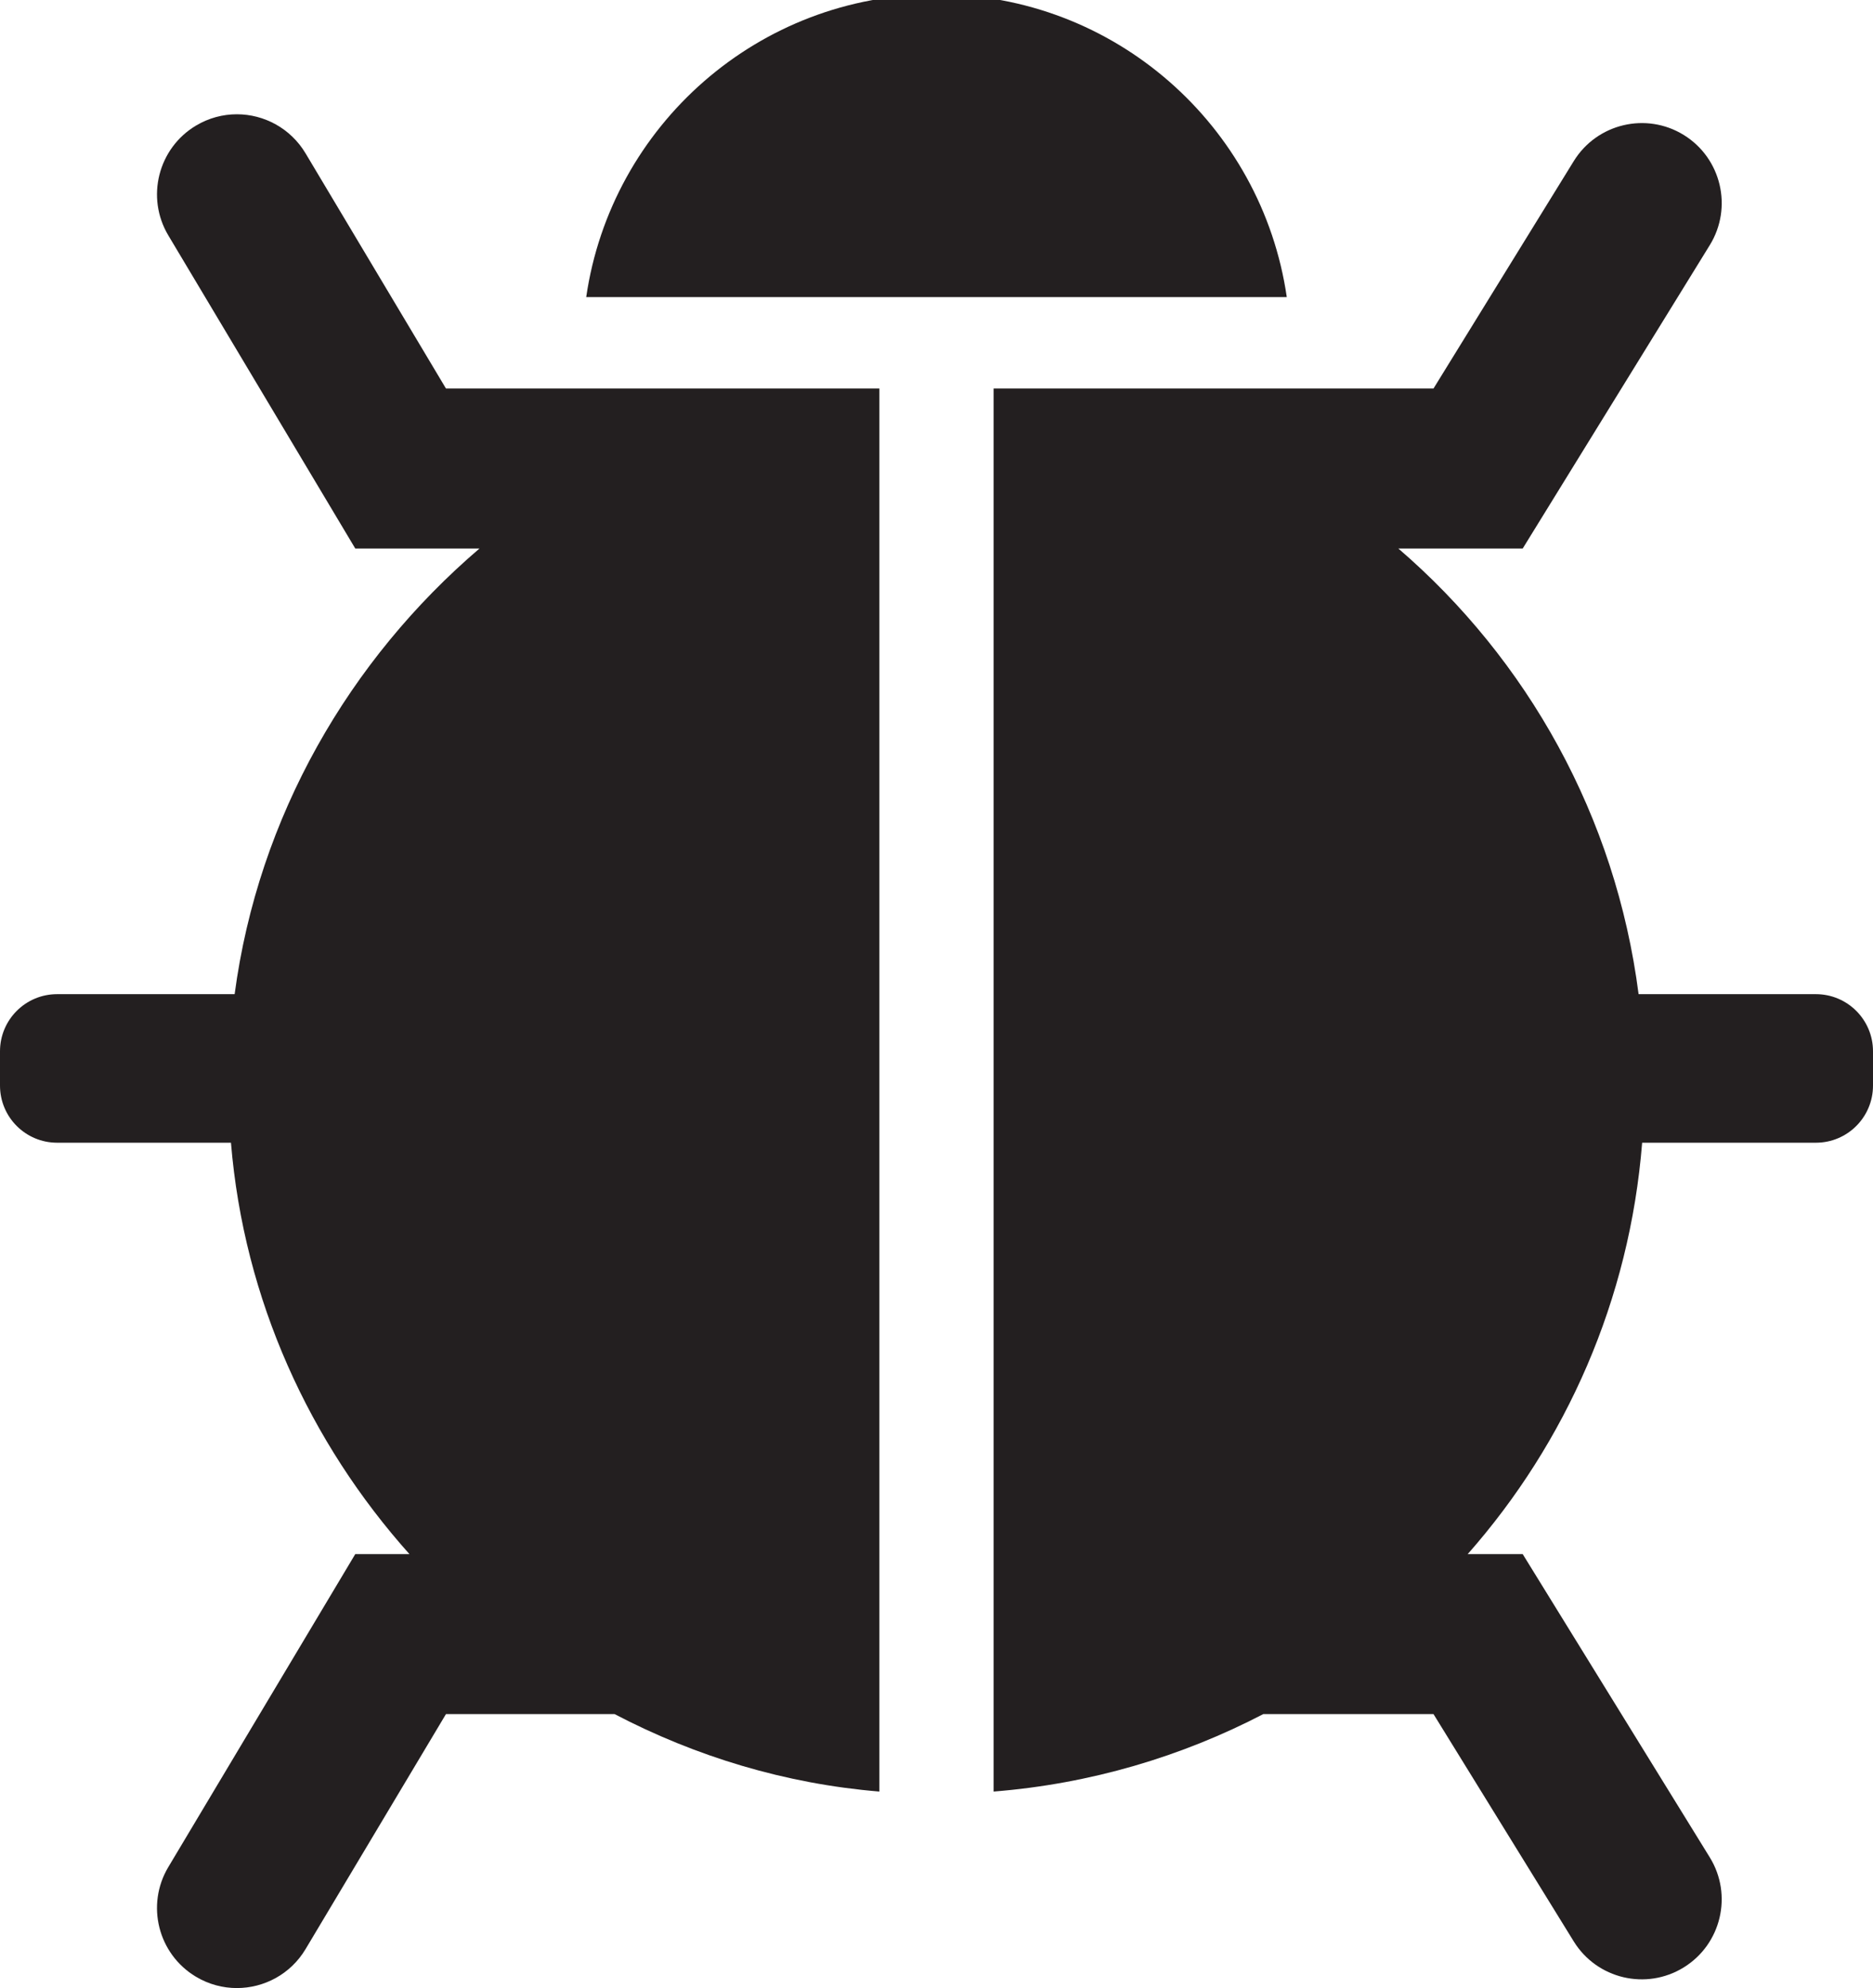
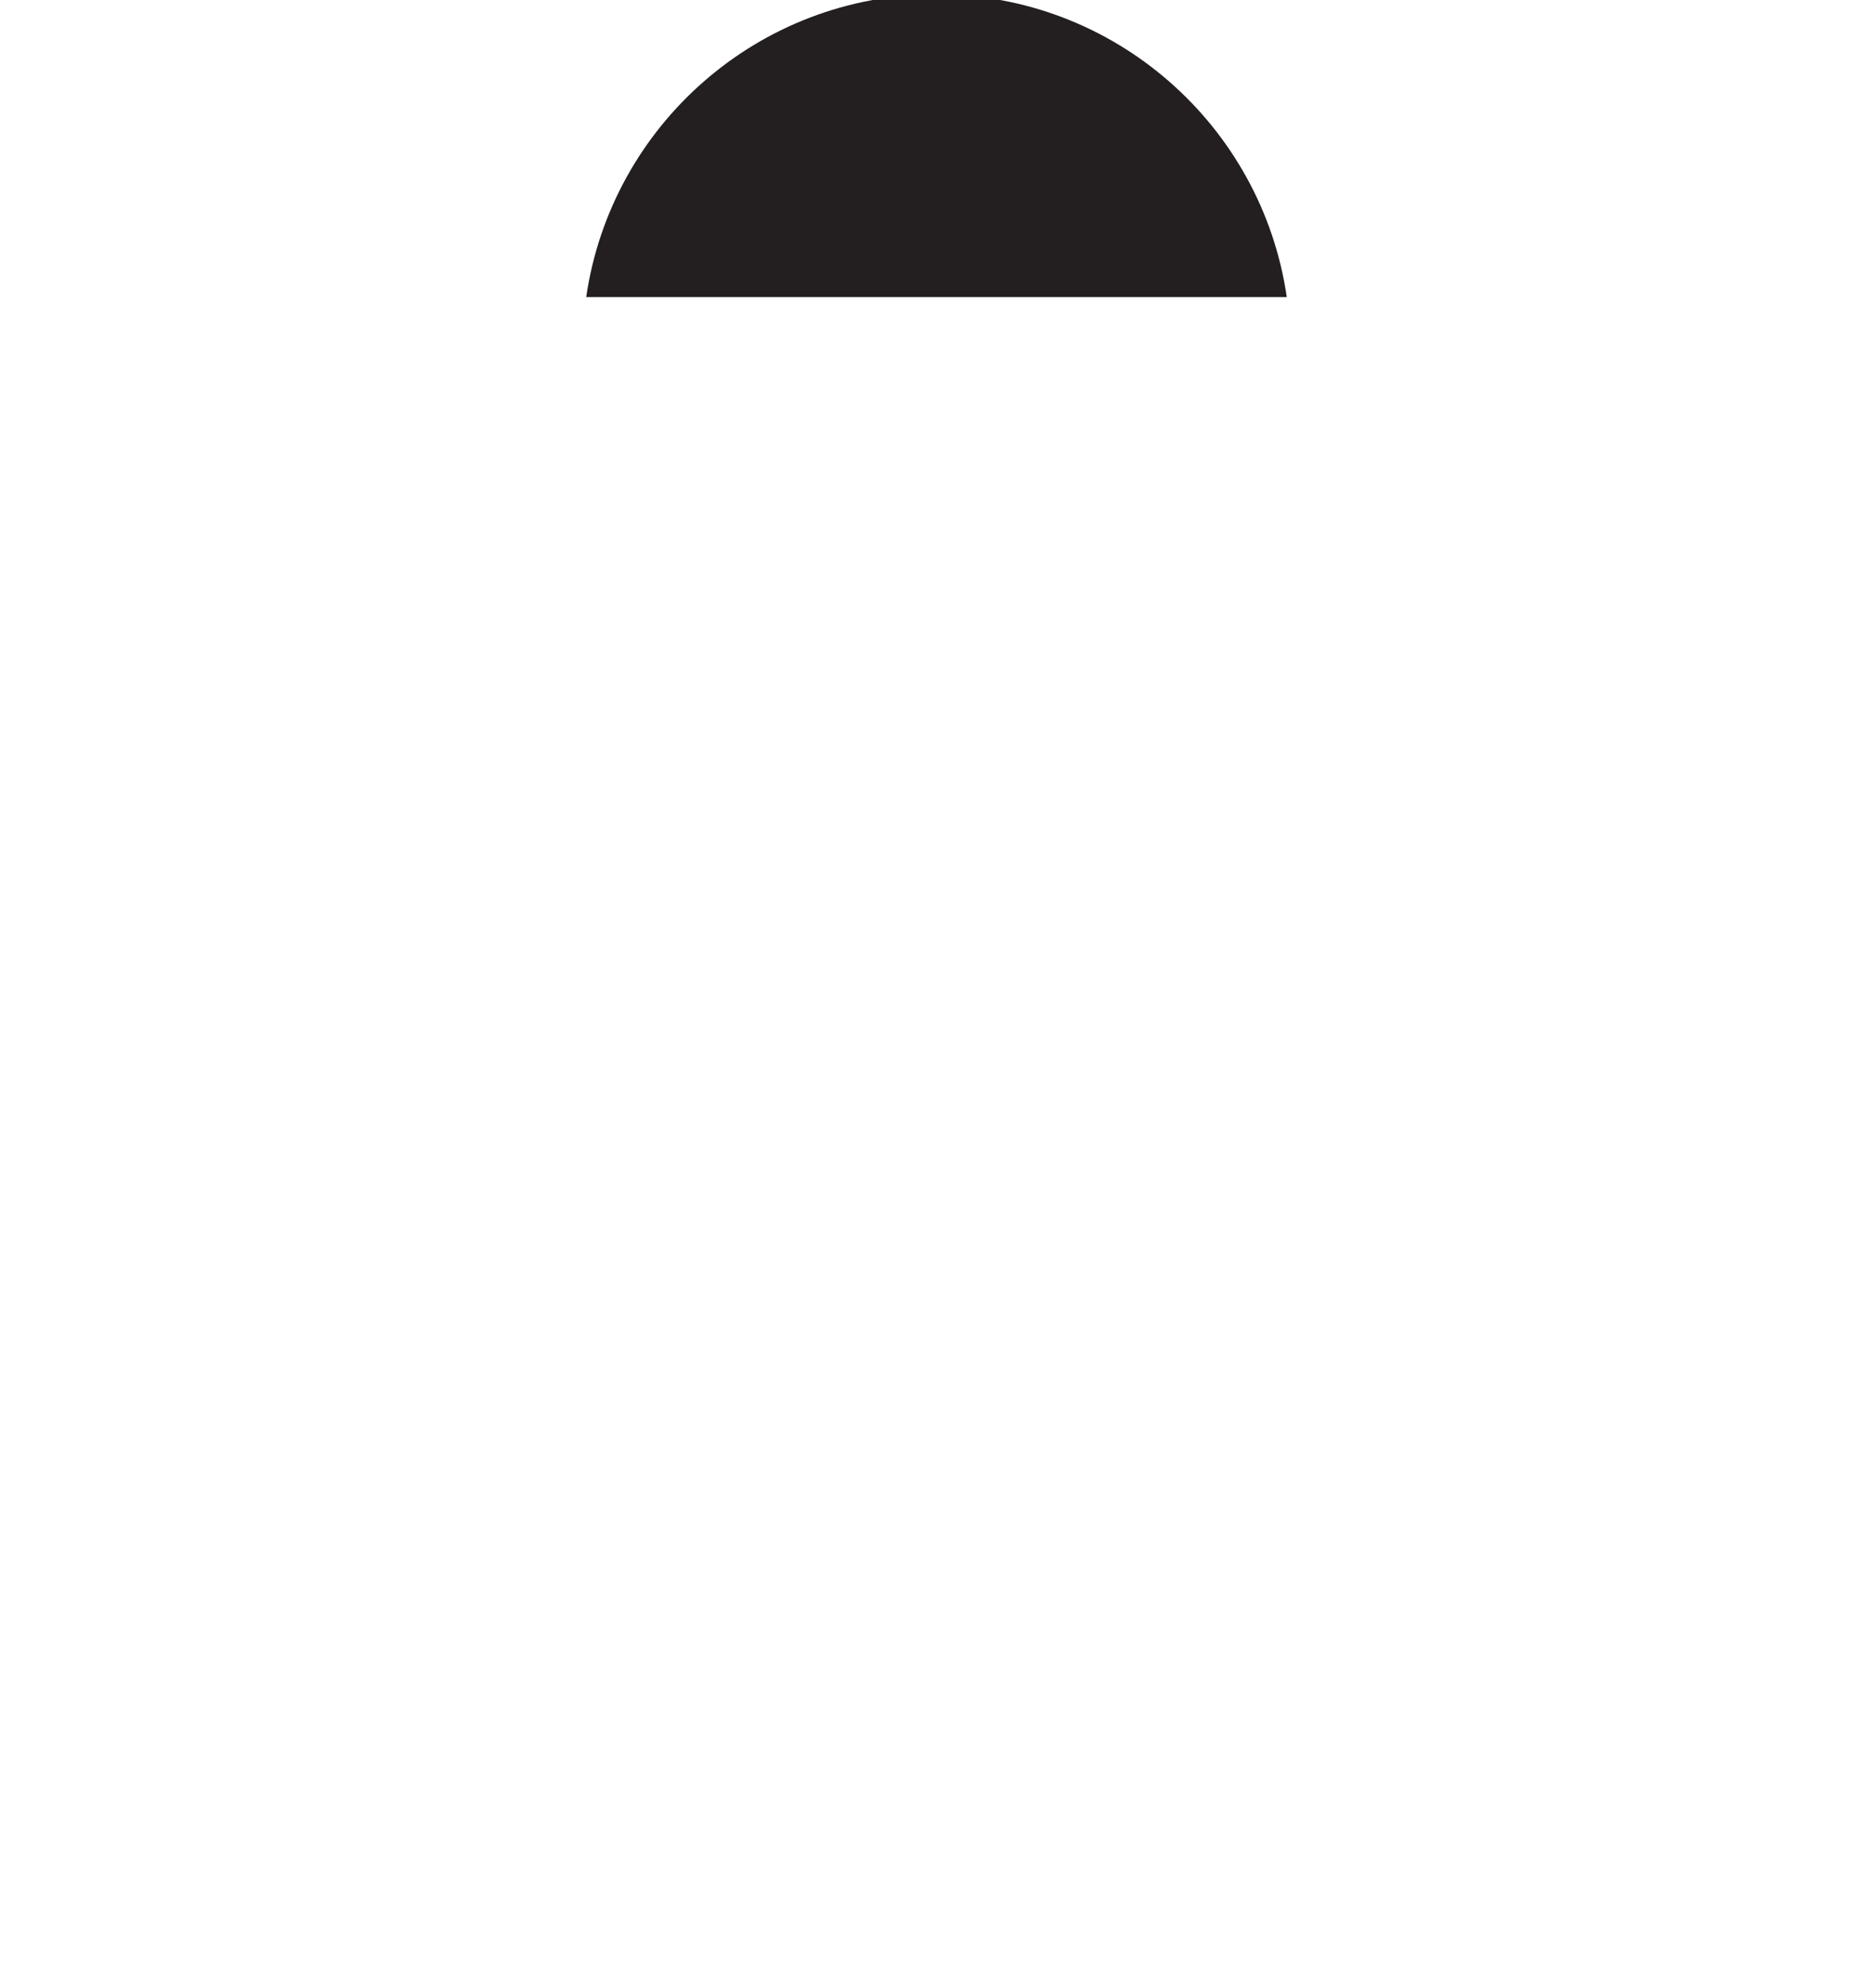
<svg xmlns="http://www.w3.org/2000/svg" enable-background="new 0 0 164 174" height="174px" id="Layer_1" version="1.1" viewBox="0 0 164 174" width="164px" xml:space="preserve">
  <g>
-     <path d="M82-0.5C66.408-0.5,53.509,11,51.329,26h61.342C110.49,11,97.592-0.5,82-0.5z" fill="#231F20" />
-     <path d="M59,34H39.049L26.756,13.421C25.445,11.228,23.123,10,20.741,10c-1.222,0-2.459,0.32-3.584,0.993   c-3.318,1.983-4.401,6.293-2.417,9.611L31.107,48h10.878c-11.383,9.726-19.371,23.455-21.44,39H5c-2.761,0-5,2.238-5,5v3   c0,2.762,2.239,5,5,5h15.223c1.136,13.76,6.903,26.244,15.626,36h-4.742l-16.368,27.385c-1.984,3.318-0.901,7.616,2.417,9.6   c1.125,0.673,2.363,0.992,3.584,0.992c2.382,0,4.705-1.216,6.015-3.409L39.049,150h14.761c7.121,3.724,14.976,6.106,23.189,6.781   V150v-14v-36V87V48V34h-5.873H59z" fill="#231F20" />
-     <path d="M159,87h-15.525c-1.998-15.545-9.731-29.274-21.037-39h10.89l16.381-26.549   c2.031-3.29,1.011-7.608-2.279-9.639c-3.291-2.03-7.604-1-9.633,2.289L125.517,34H95h-1.959H87v14v39v13v36v14v6.781   c8.479-0.675,16.457-3.058,23.618-6.781h14.898l12.279,19.891c2.029,3.289,6.342,4.31,9.633,2.279   c3.29-2.03,4.311-6.344,2.279-9.633L133.327,136h-4.814c8.608-9.756,14.178-22.24,15.273-36H159c2.762,0,5-2.238,5-5v-3   C164,89.238,161.762,87,159,87z" fill="#231F20" />
+     <path d="M82-0.5C66.408-0.5,53.509,11,51.329,26h61.342C110.49,11,97.592-0.5,82-0.5" fill="#231F20" />
  </g>
</svg>